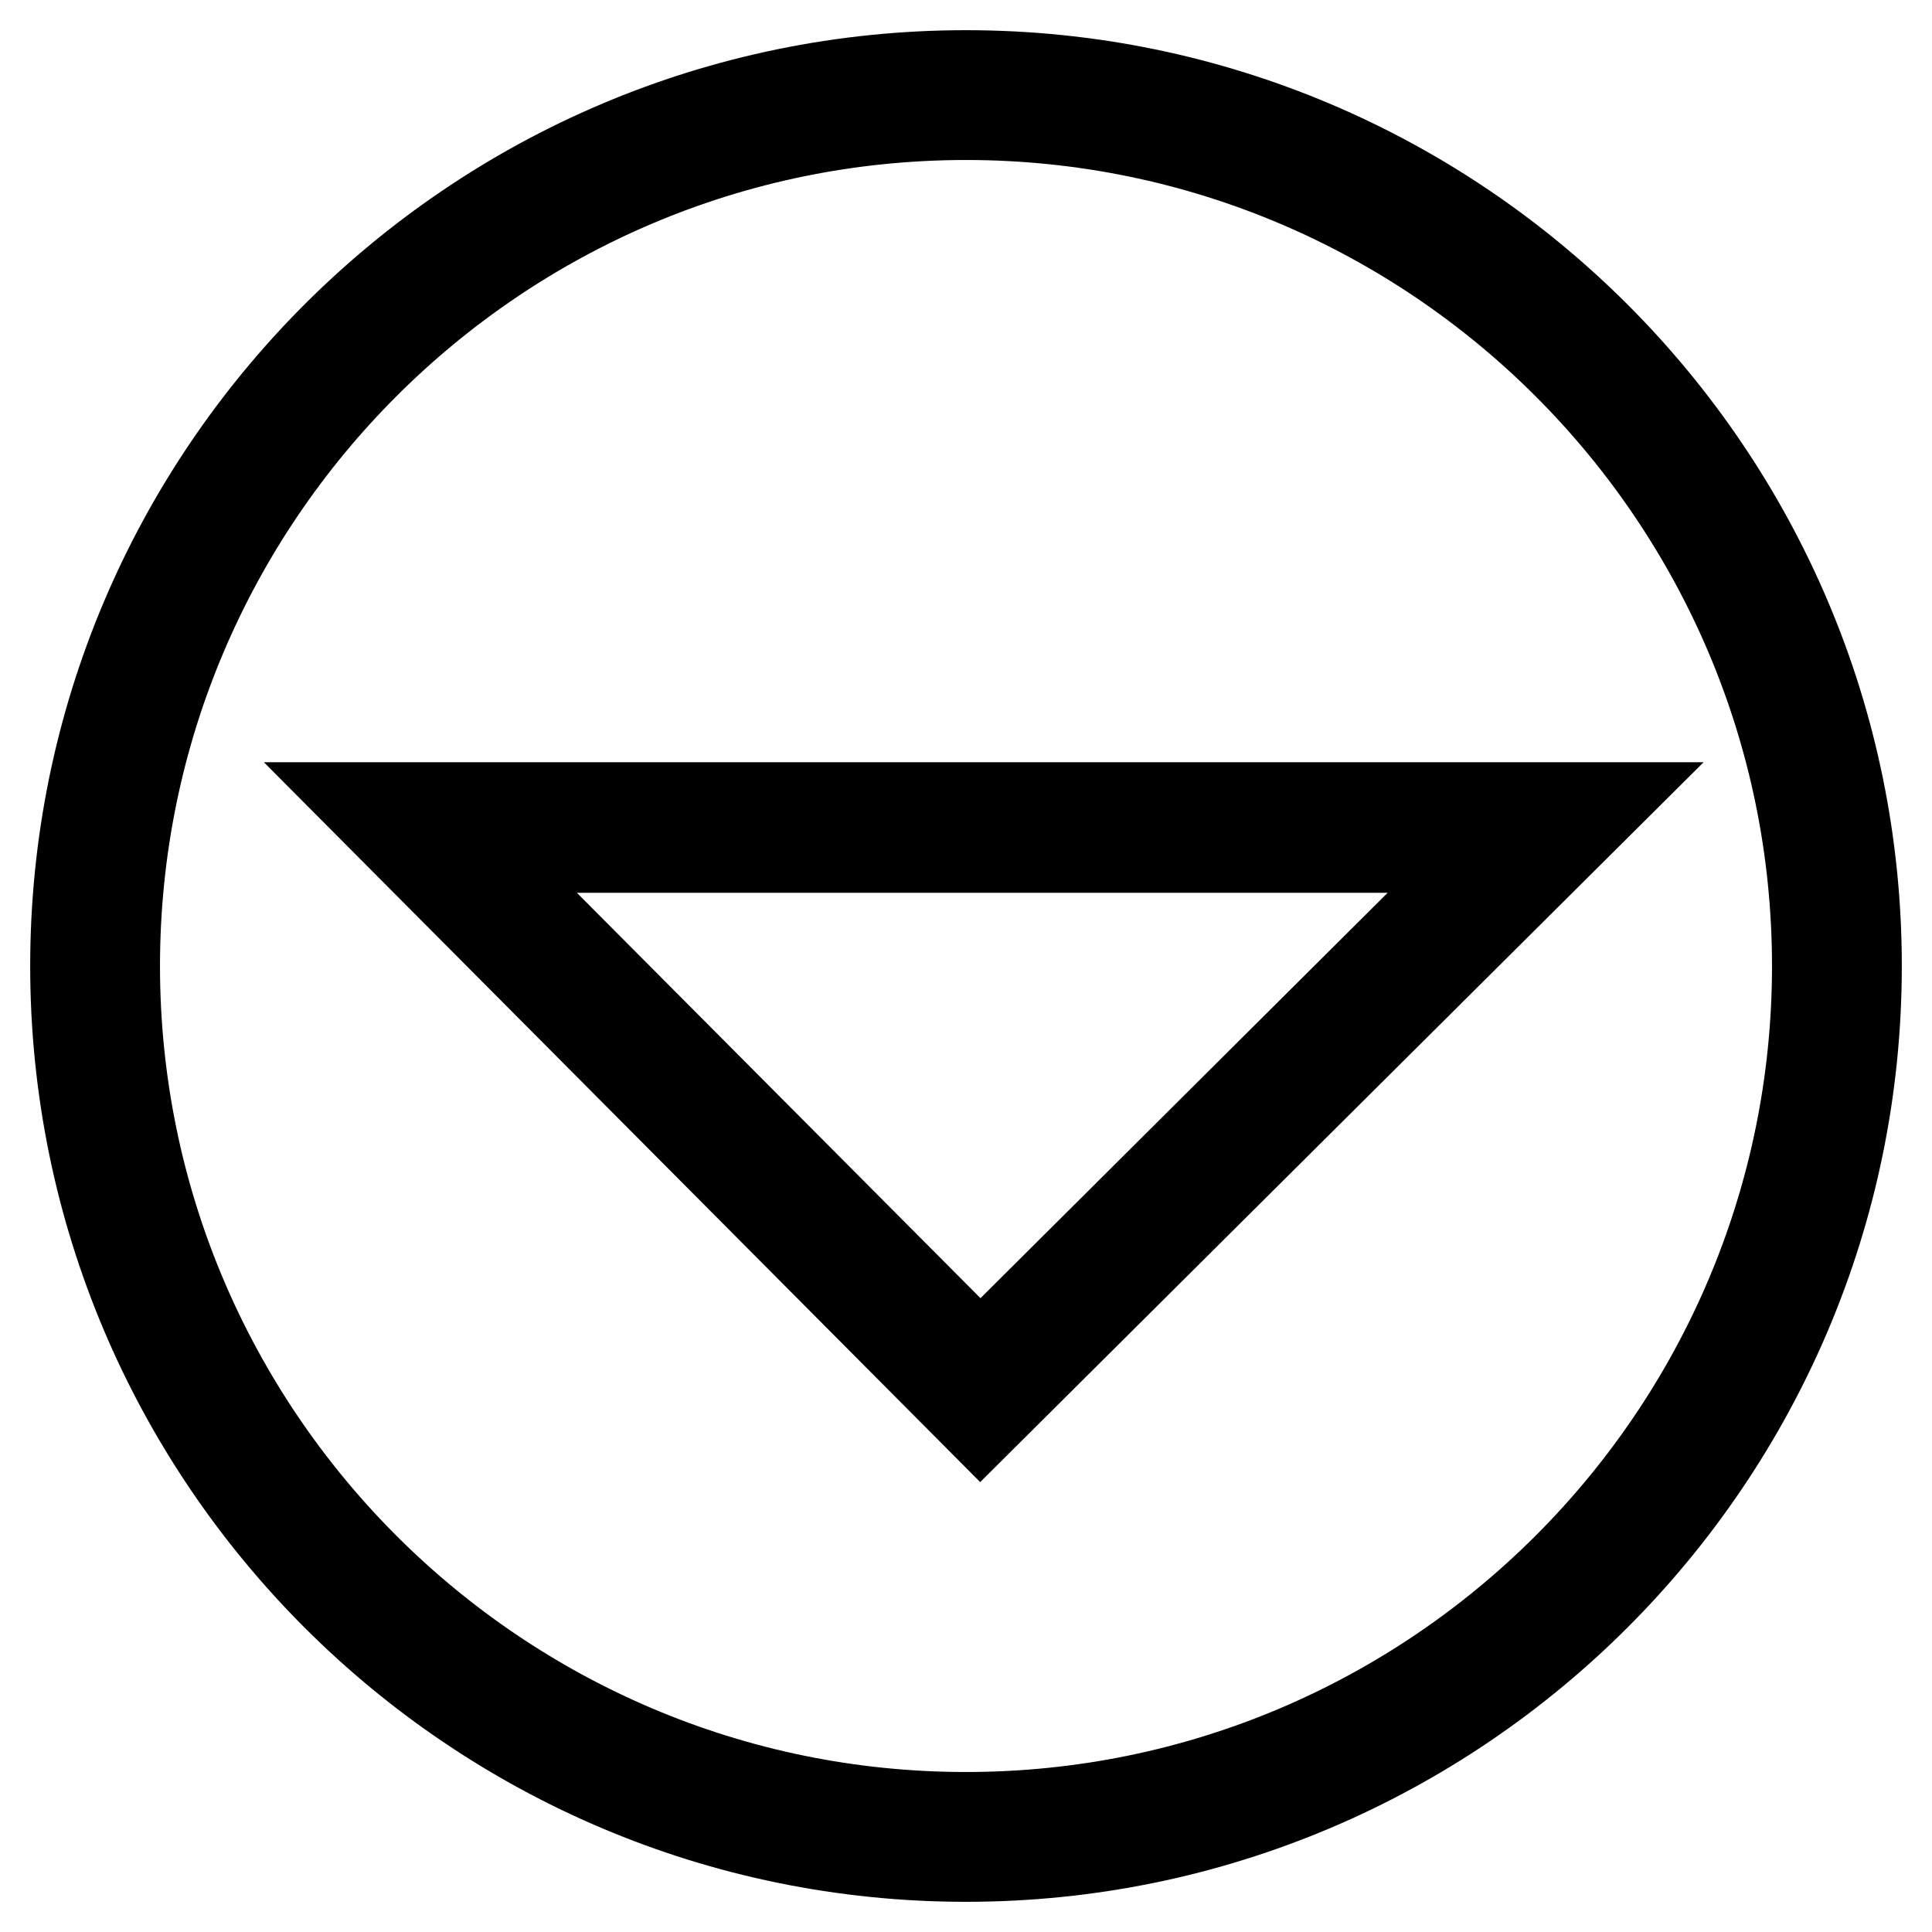
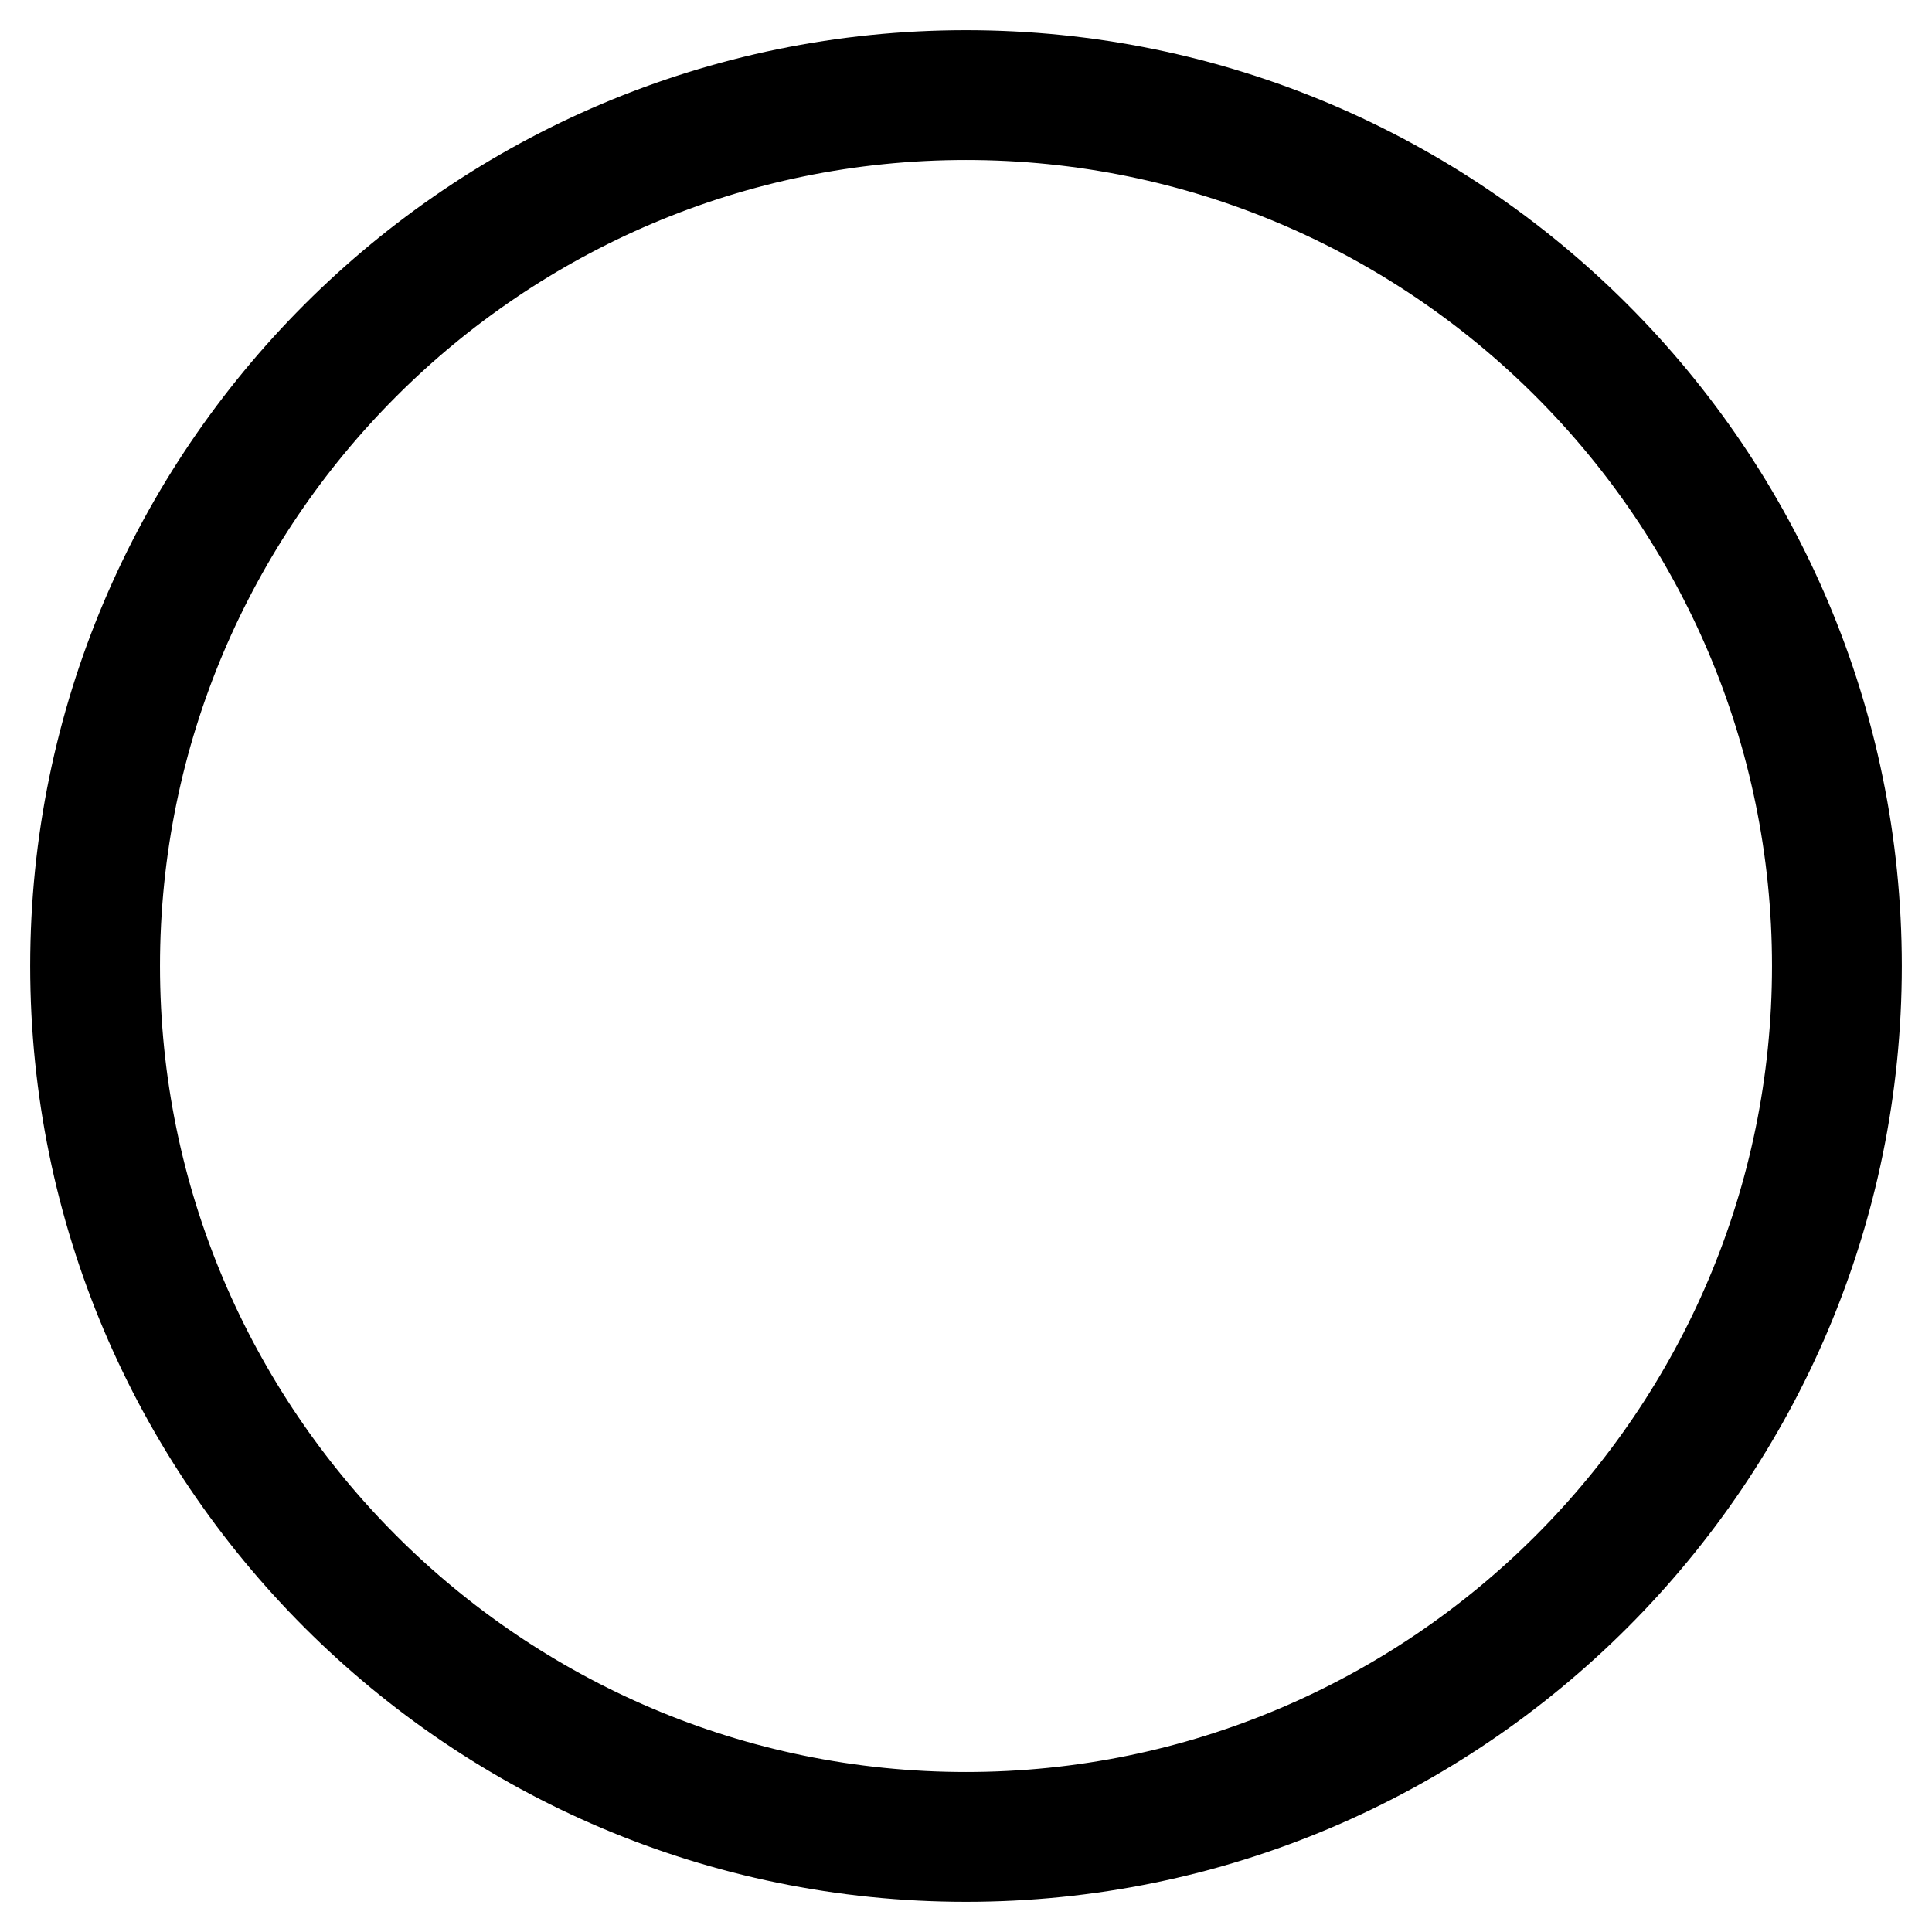
<svg xmlns="http://www.w3.org/2000/svg" version="1.1" x="0px" y="0px" viewBox="0 0 256 256" enable-background="new 0 0 256 256" xml:space="preserve">
  <g>
    <g>
      <path stroke-width="12" fill-opacity="0" stroke="#000000" d="M128,246c-65.1,0-118-52.9-118-118C10,62.9,62.9,10,128,10c65.1,0,118,52.9,118,118C246,193.1,193.1,246,128,246z M128,15.2C65.8,15.2,15.2,65.8,15.2,128c0,62.2,50.6,112.8,112.8,112.8c62.2,0,112.8-50.6,112.8-112.8C240.8,65.8,190.2,15.2,128,15.2z" />
-       <path stroke-width="12" fill-opacity="0" stroke="#000000" d="M129.9,187.9L49.4,107h161.8L129.9,187.9z M62,112.3l67.9,68.2l68.5-68.2H62z" />
    </g>
  </g>
</svg>